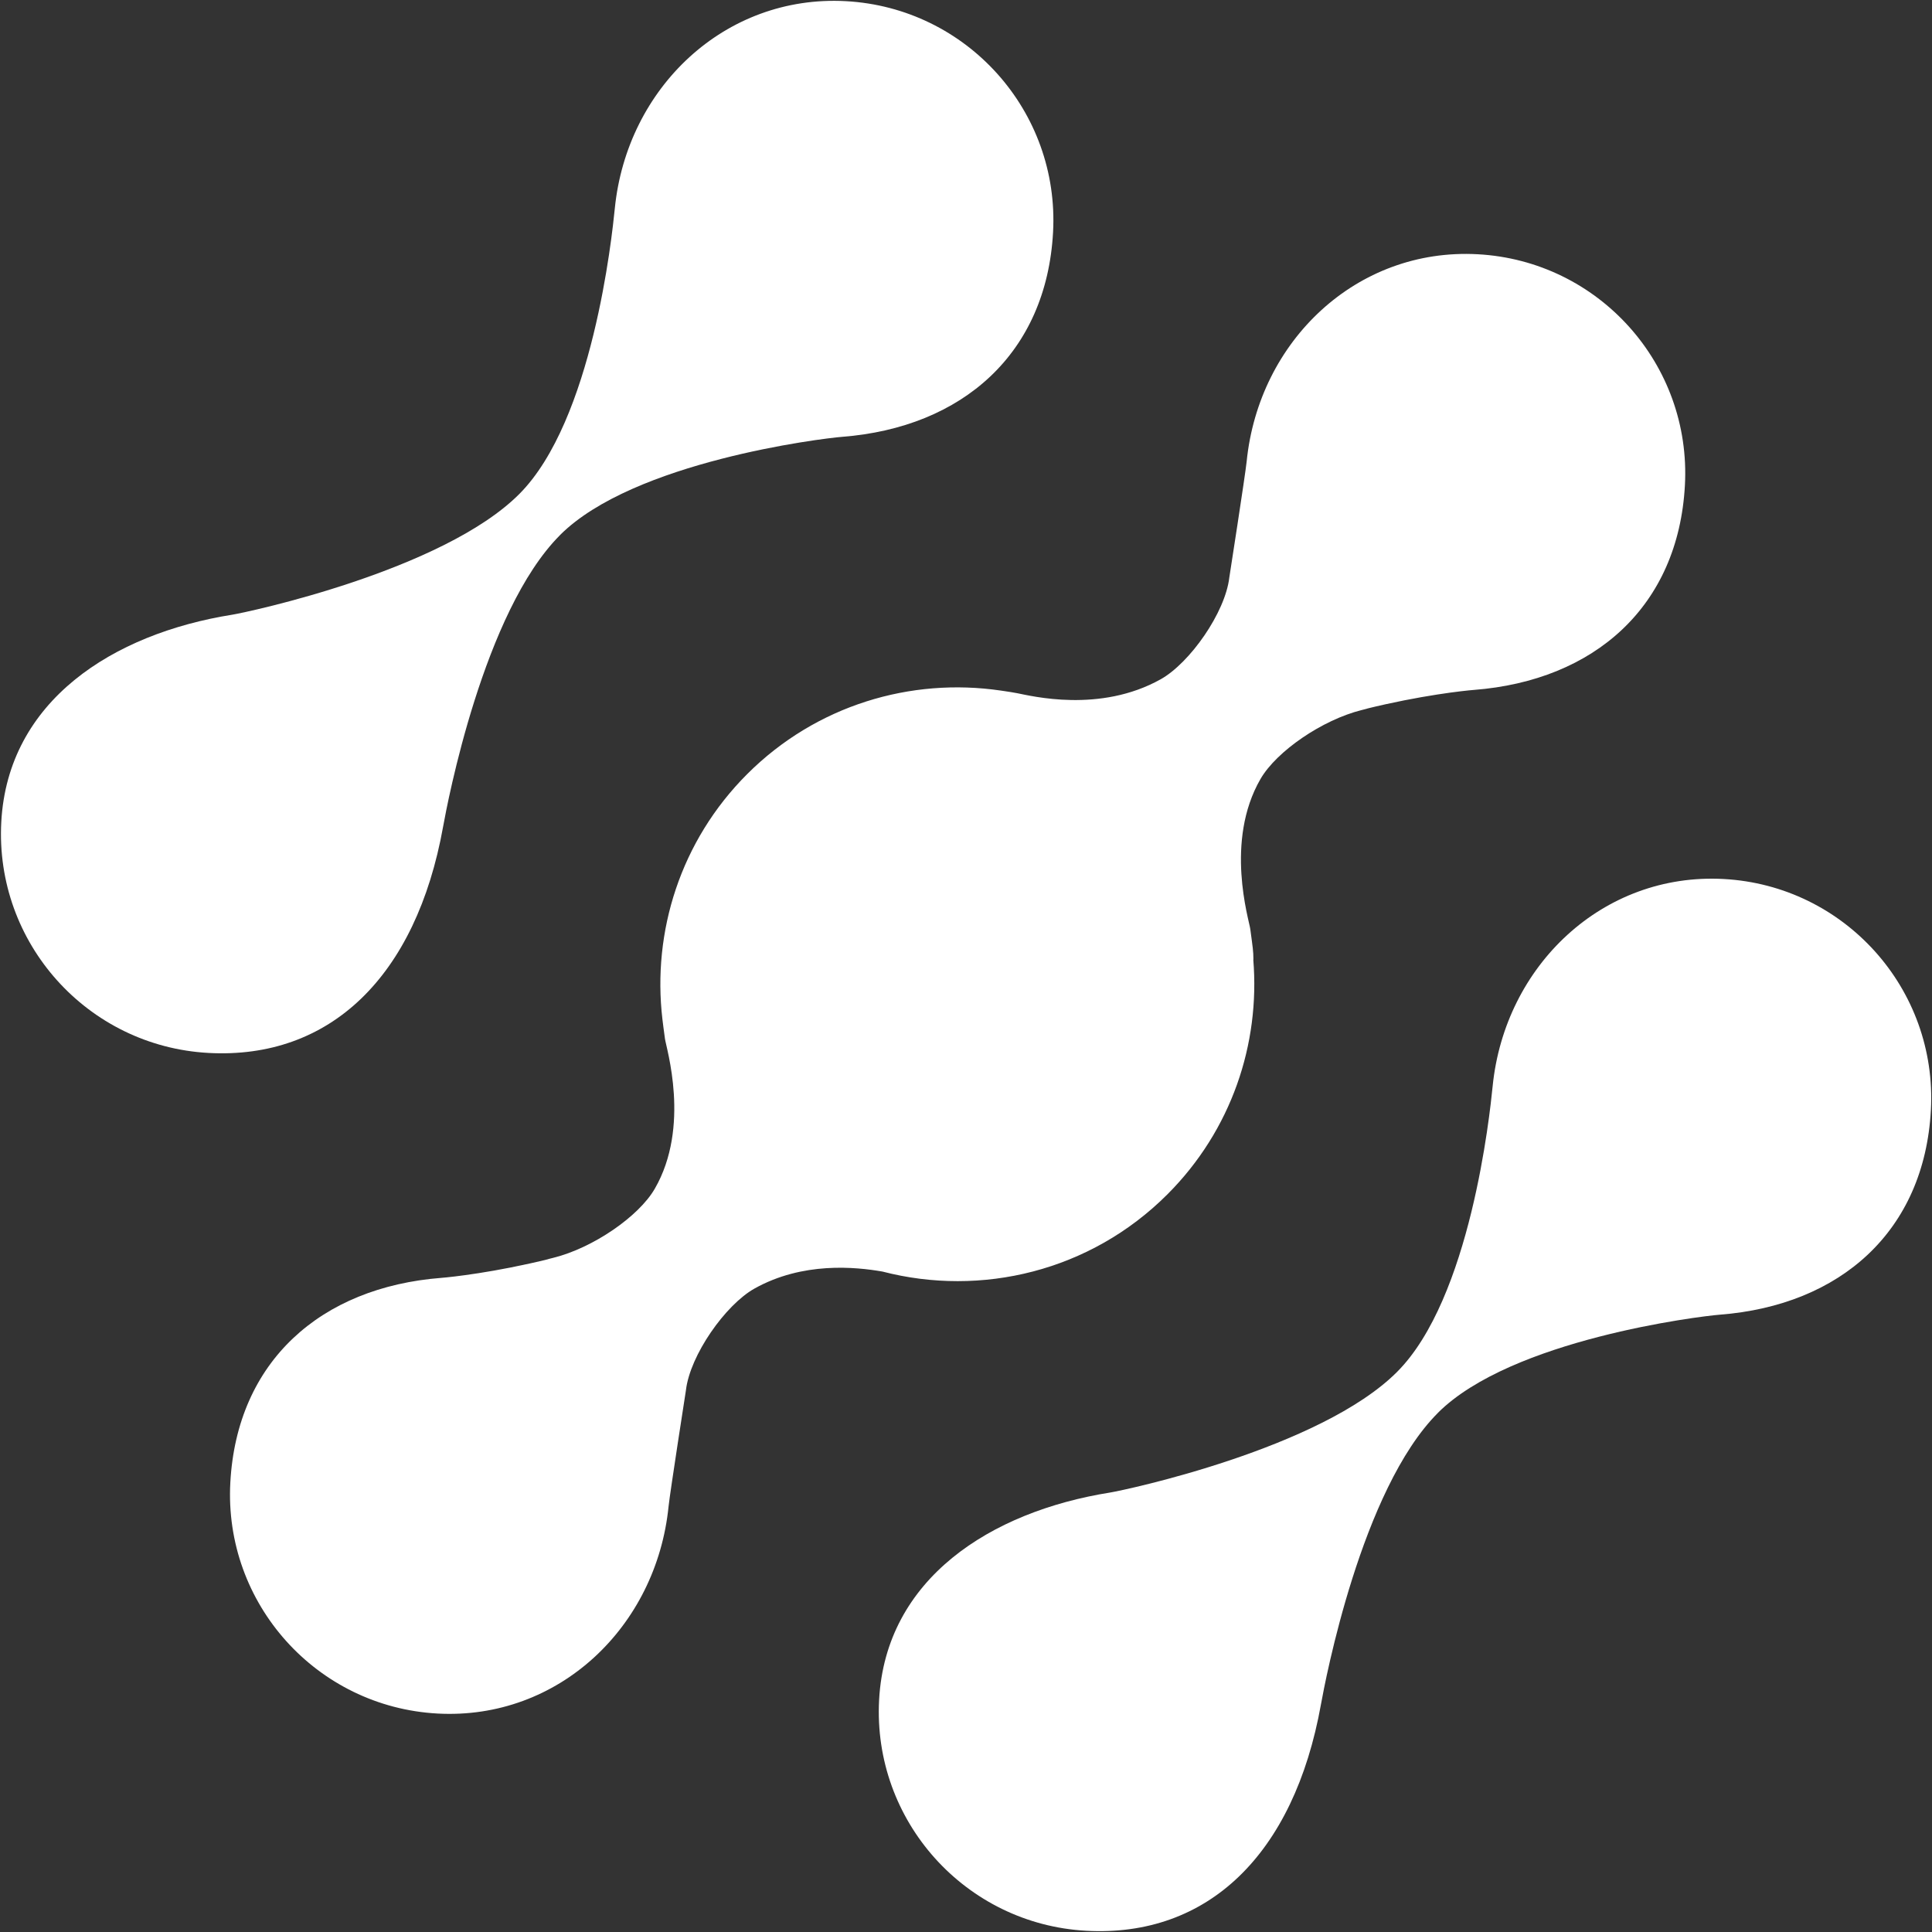
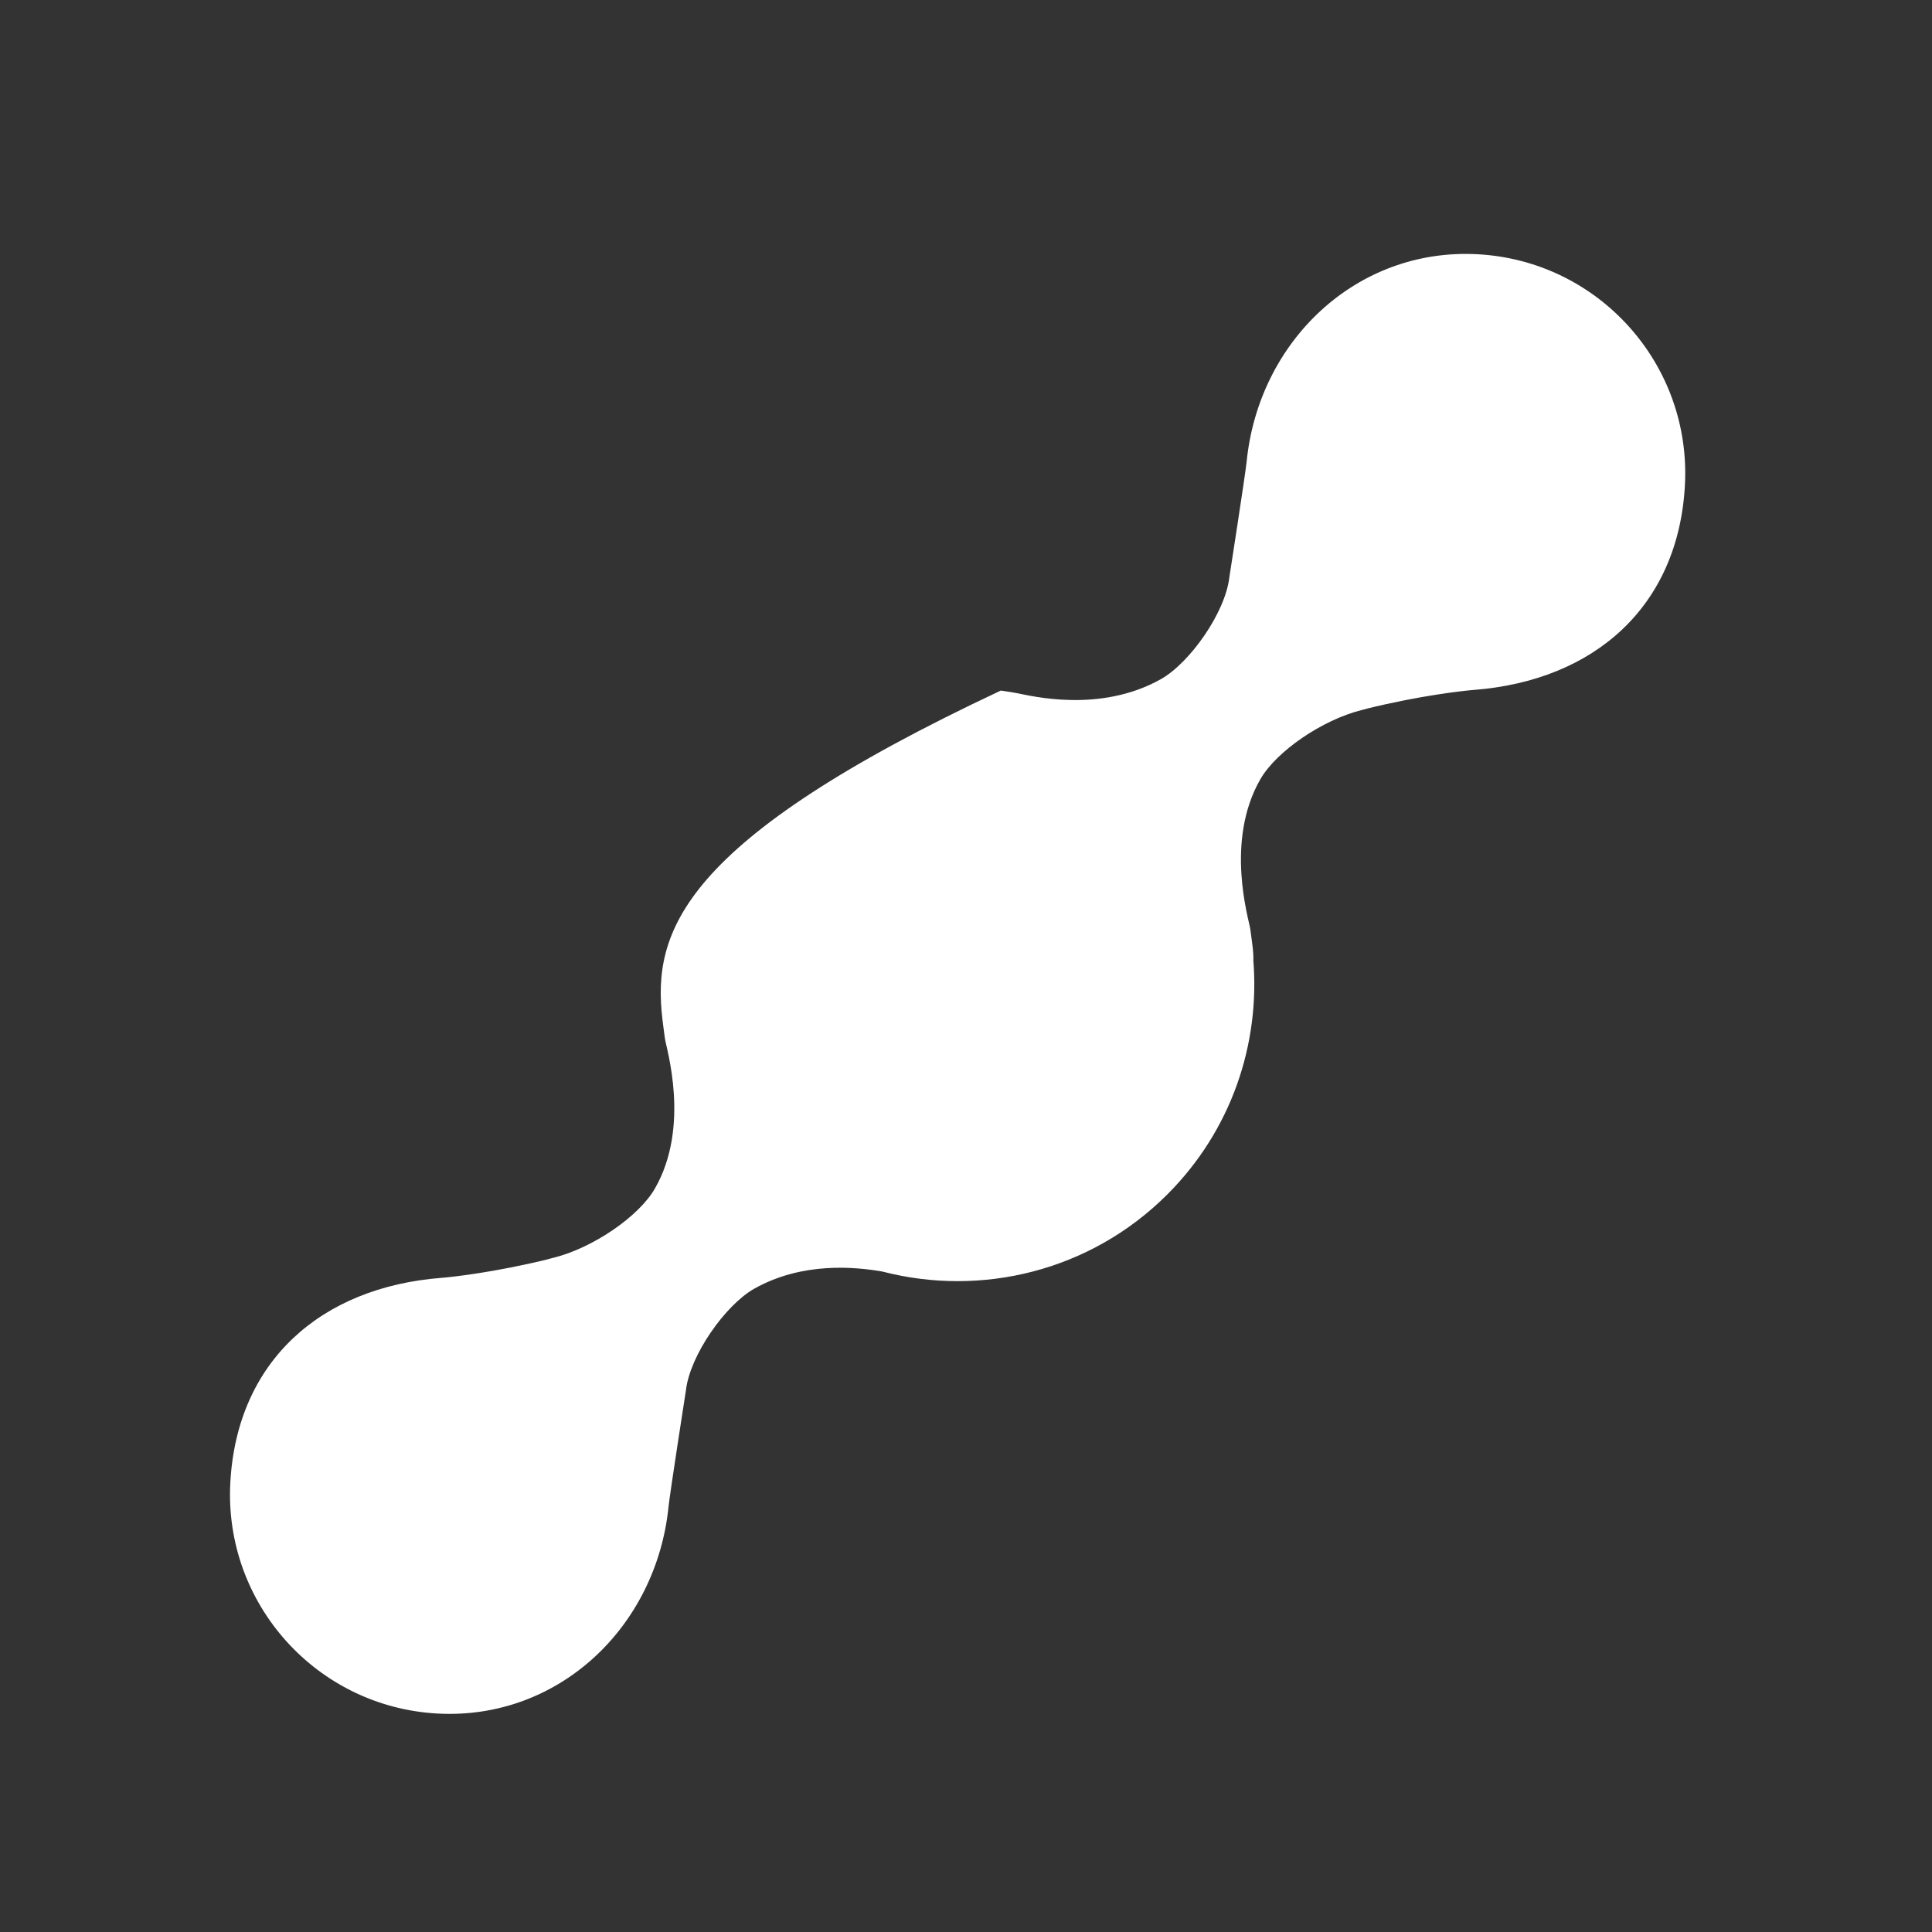
<svg xmlns="http://www.w3.org/2000/svg" width="332" height="332" viewBox="0 0 332 332" fill="none">
  <rect x="0" y="0" width="332" height="332" fill="#333333" stroke="none" />
-   <path d="M96.231 91.95C108.871 79.31 141.191 75.34 144.681 75.07C165.451 73.46 179.831 60.7 180.961 39.9C182.091 19.1 166.141 1.33 145.351 0.2C124.551 -0.93 107.731 15.09 105.651 35.81C105.161 40.69 101.851 72.28 89.211 84.92C76.051 98.08 42.521 105.21 39.921 105.63C19.351 108.91 1.351 120.45 0.221 141.24C-0.909 162.04 15.041 179.81 35.831 180.94C56.631 182.07 71.501 167.93 76.151 142.02C76.871 138.02 83.091 105.1 96.241 91.95H96.231Z" fill="white" />
-   <path d="M247.08 242.8C259.72 230.16 292.04 226.19 295.53 225.92C316.3 224.31 330.68 211.55 331.81 190.75C332.94 169.95 316.99 152.18 296.2 151.05C275.4 149.92 258.58 165.94 256.5 186.66C256.01 191.54 252.7 223.13 240.06 235.77C226.9 248.93 193.37 256.06 190.77 256.48C170.2 259.76 152.2 271.3 151.07 292.09C149.94 312.89 165.89 330.66 186.68 331.79C207.48 332.92 222.35 318.78 227 292.87C227.72 288.87 233.94 255.95 247.09 242.8H247.08Z" fill="white" />
-   <path d="M117.87 238.92C118.57 232.87 124.66 224.23 129.65 221.43C137.94 216.79 146.99 217.7 151.65 218.51C168.59 222.9 187.34 218.51 200.61 205.24C211.65 194.2 216.55 179.36 215.37 164.92C215.37 164.89 215.39 164.89 215.39 164.86C215.38 163.4 215.29 162.93 214.85 159.64C214.64 158.07 210.41 144.57 216.61 133.86C219.37 129.09 227.22 123.71 233.98 122.02C235.88 121.55 234.61 121.84 234.61 121.84C244.15 119.48 251.6 118.69 253.26 118.56C274.03 116.95 288.41 104.19 289.54 83.39C290.67 62.59 274.72 44.82 253.93 43.69C233.13 42.56 216.31 58.58 214.23 79.3C213.99 81.64 211.25 99.23 211.25 99.23C210.55 105.28 204.46 113.92 199.47 116.72C188.99 122.59 177.19 119.58 174.74 119.11C174.74 119.11 174.74 119.11 174.73 119.11C174.02 118.97 173.31 118.87 172.59 118.76C172.37 118.73 172.19 118.7 171.98 118.67C156.55 116.4 140.28 121.15 128.4 133.02C116.9 144.52 112.07 160.14 113.83 175.13C113.91 175.85 114.04 176.79 114.27 178.51C114.48 180.08 118.71 193.58 112.51 204.29C109.75 209.06 101.9 214.44 95.14 216.13C93.24 216.6 94.51 216.31 94.51 216.31C84.97 218.67 77.52 219.46 75.86 219.59C55.09 221.2 40.71 233.96 39.58 254.76C38.45 275.56 54.4 293.33 75.19 294.46C95.99 295.59 112.81 279.57 114.89 258.85C115.13 256.51 117.87 238.92 117.87 238.92Z" fill="white" />
+   <path d="M117.87 238.92C118.57 232.87 124.66 224.23 129.65 221.43C137.94 216.79 146.99 217.7 151.65 218.51C168.59 222.9 187.34 218.51 200.61 205.24C211.65 194.2 216.55 179.36 215.37 164.92C215.37 164.89 215.39 164.89 215.39 164.86C215.38 163.4 215.29 162.93 214.85 159.64C214.64 158.07 210.41 144.57 216.61 133.86C219.37 129.09 227.22 123.71 233.98 122.02C235.88 121.55 234.61 121.84 234.61 121.84C244.15 119.48 251.6 118.69 253.26 118.56C274.03 116.95 288.41 104.19 289.54 83.39C290.67 62.59 274.72 44.82 253.93 43.69C233.13 42.56 216.31 58.58 214.23 79.3C213.99 81.64 211.25 99.23 211.25 99.23C210.55 105.28 204.46 113.92 199.47 116.72C188.99 122.59 177.19 119.58 174.74 119.11C174.74 119.11 174.74 119.11 174.73 119.11C174.02 118.97 173.31 118.87 172.59 118.76C172.37 118.73 172.19 118.7 171.98 118.67C116.9 144.52 112.07 160.14 113.83 175.13C113.91 175.85 114.04 176.79 114.27 178.51C114.48 180.08 118.71 193.58 112.51 204.29C109.75 209.06 101.9 214.44 95.14 216.13C93.24 216.6 94.51 216.31 94.51 216.31C84.97 218.67 77.52 219.46 75.86 219.59C55.09 221.2 40.71 233.96 39.58 254.76C38.45 275.56 54.4 293.33 75.19 294.46C95.99 295.59 112.81 279.57 114.89 258.85C115.13 256.51 117.87 238.92 117.87 238.92Z" fill="white" />
</svg>